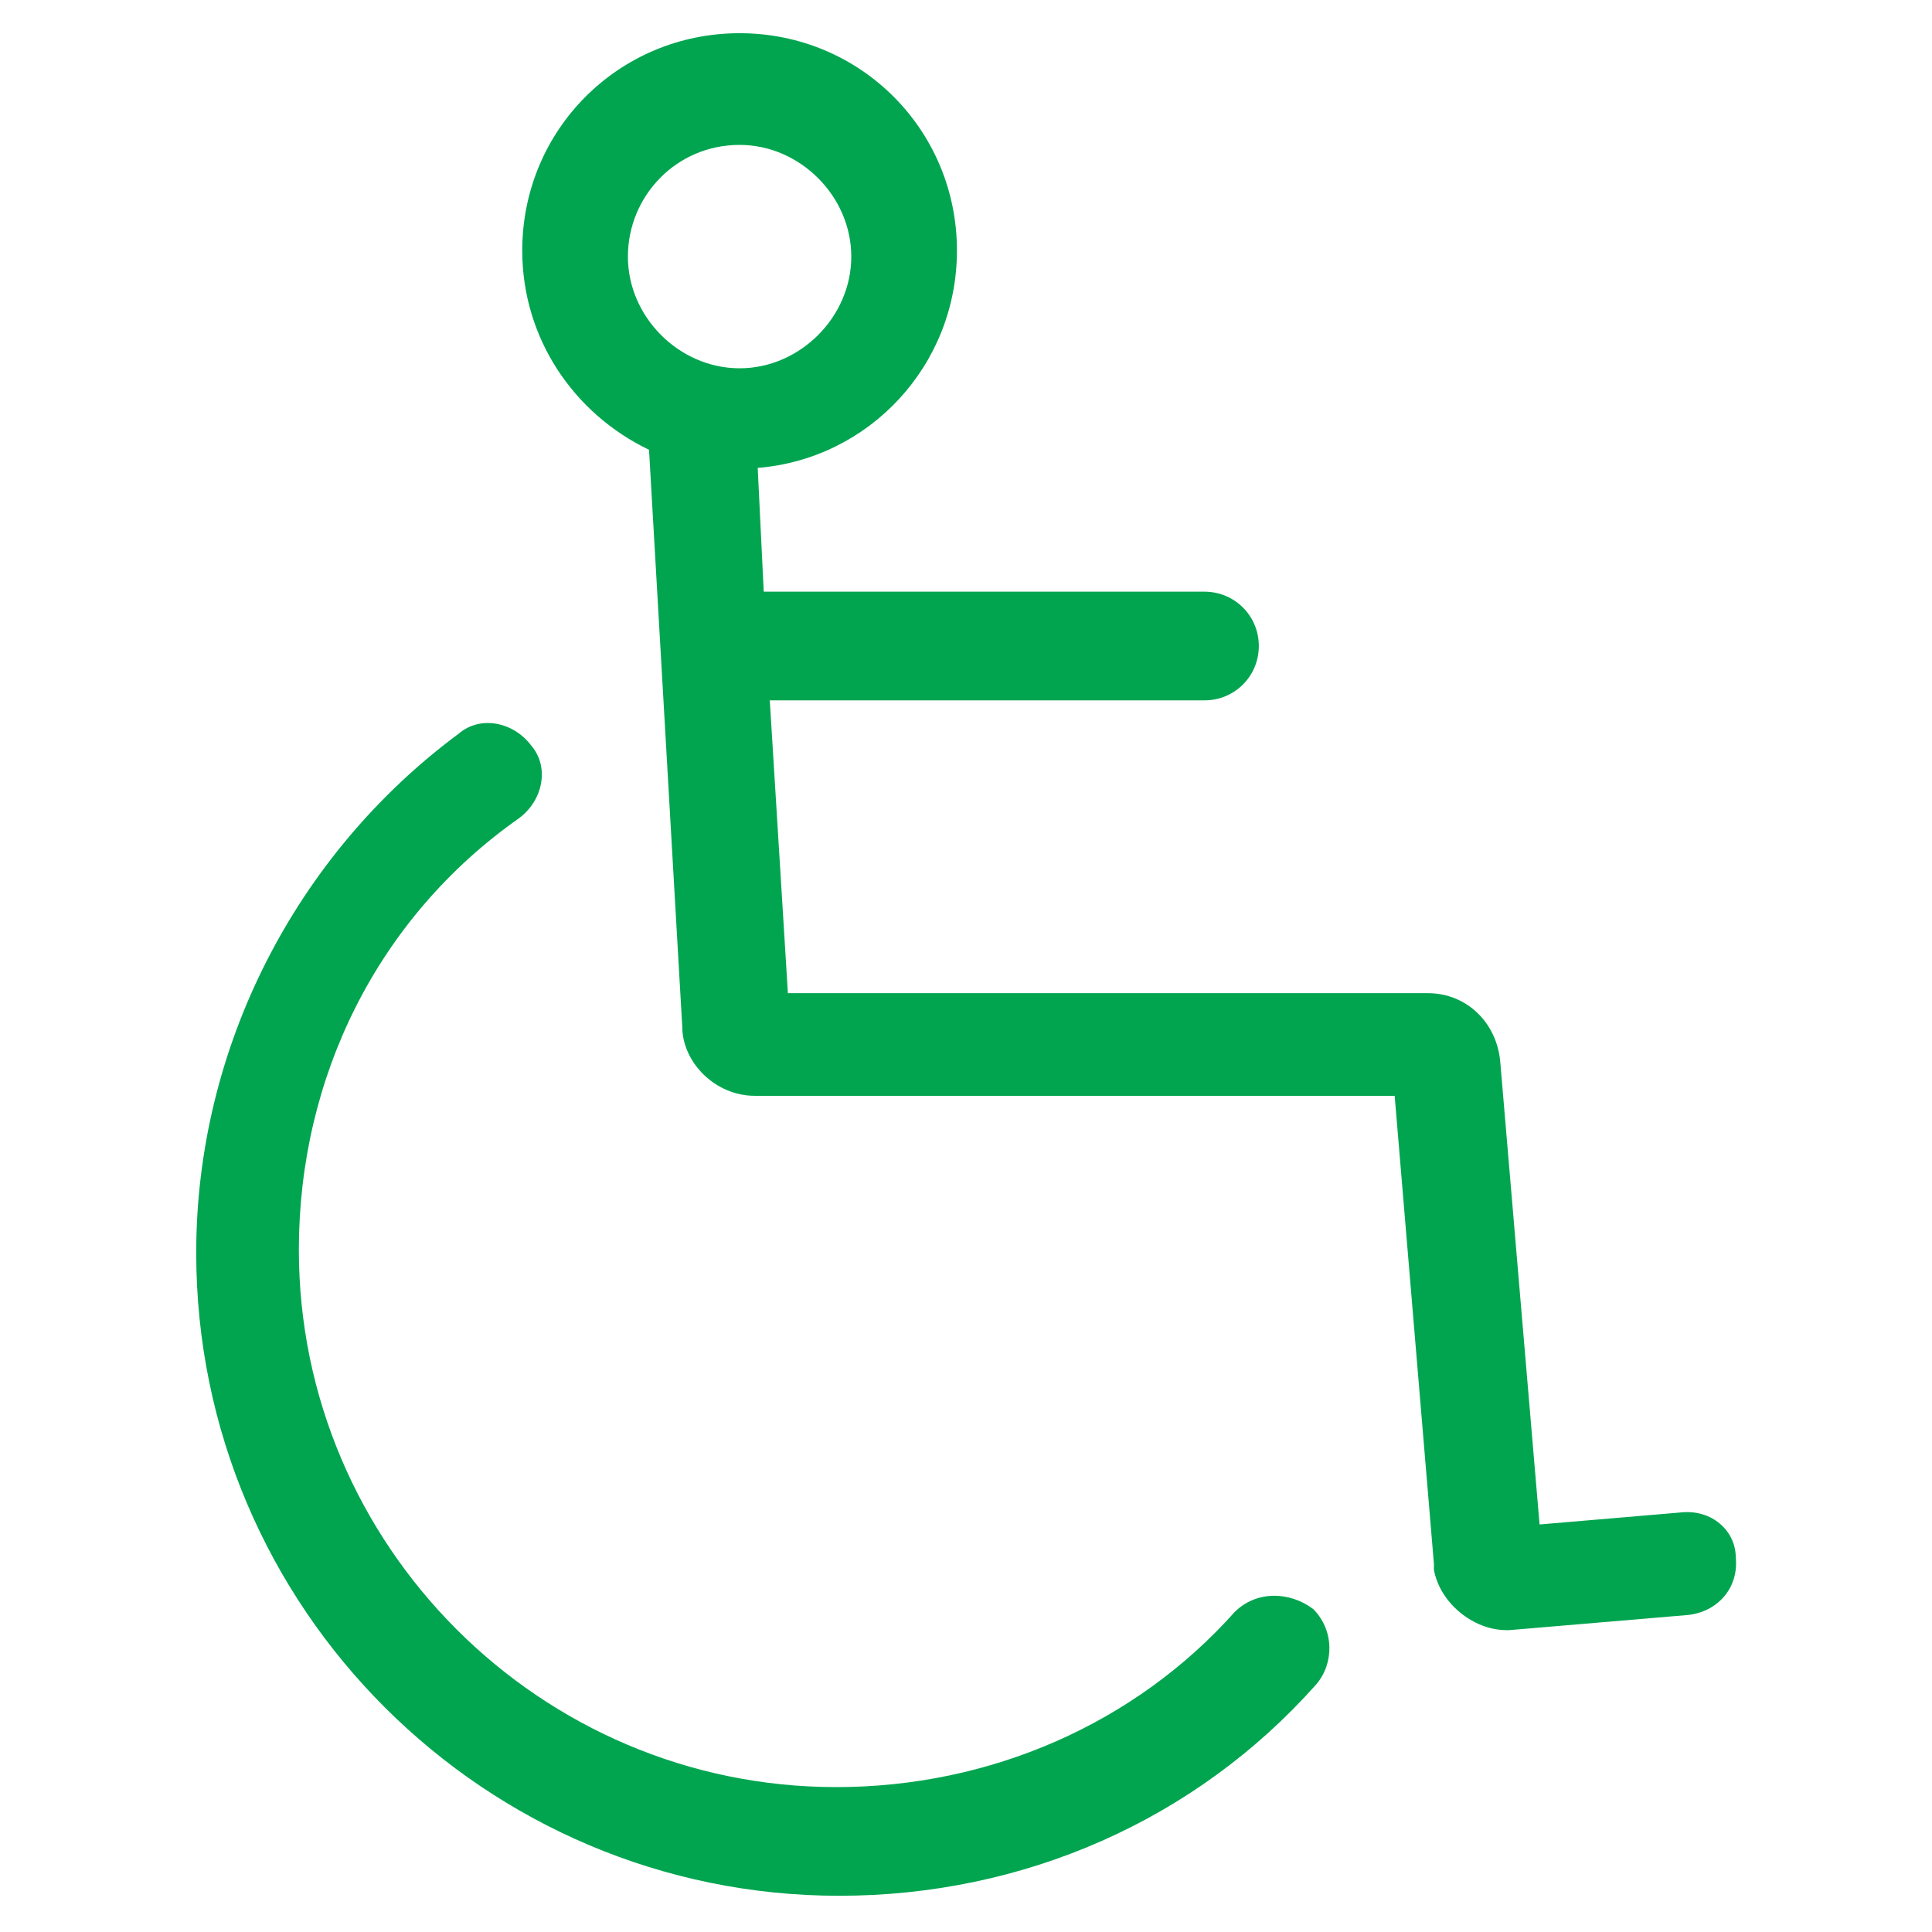
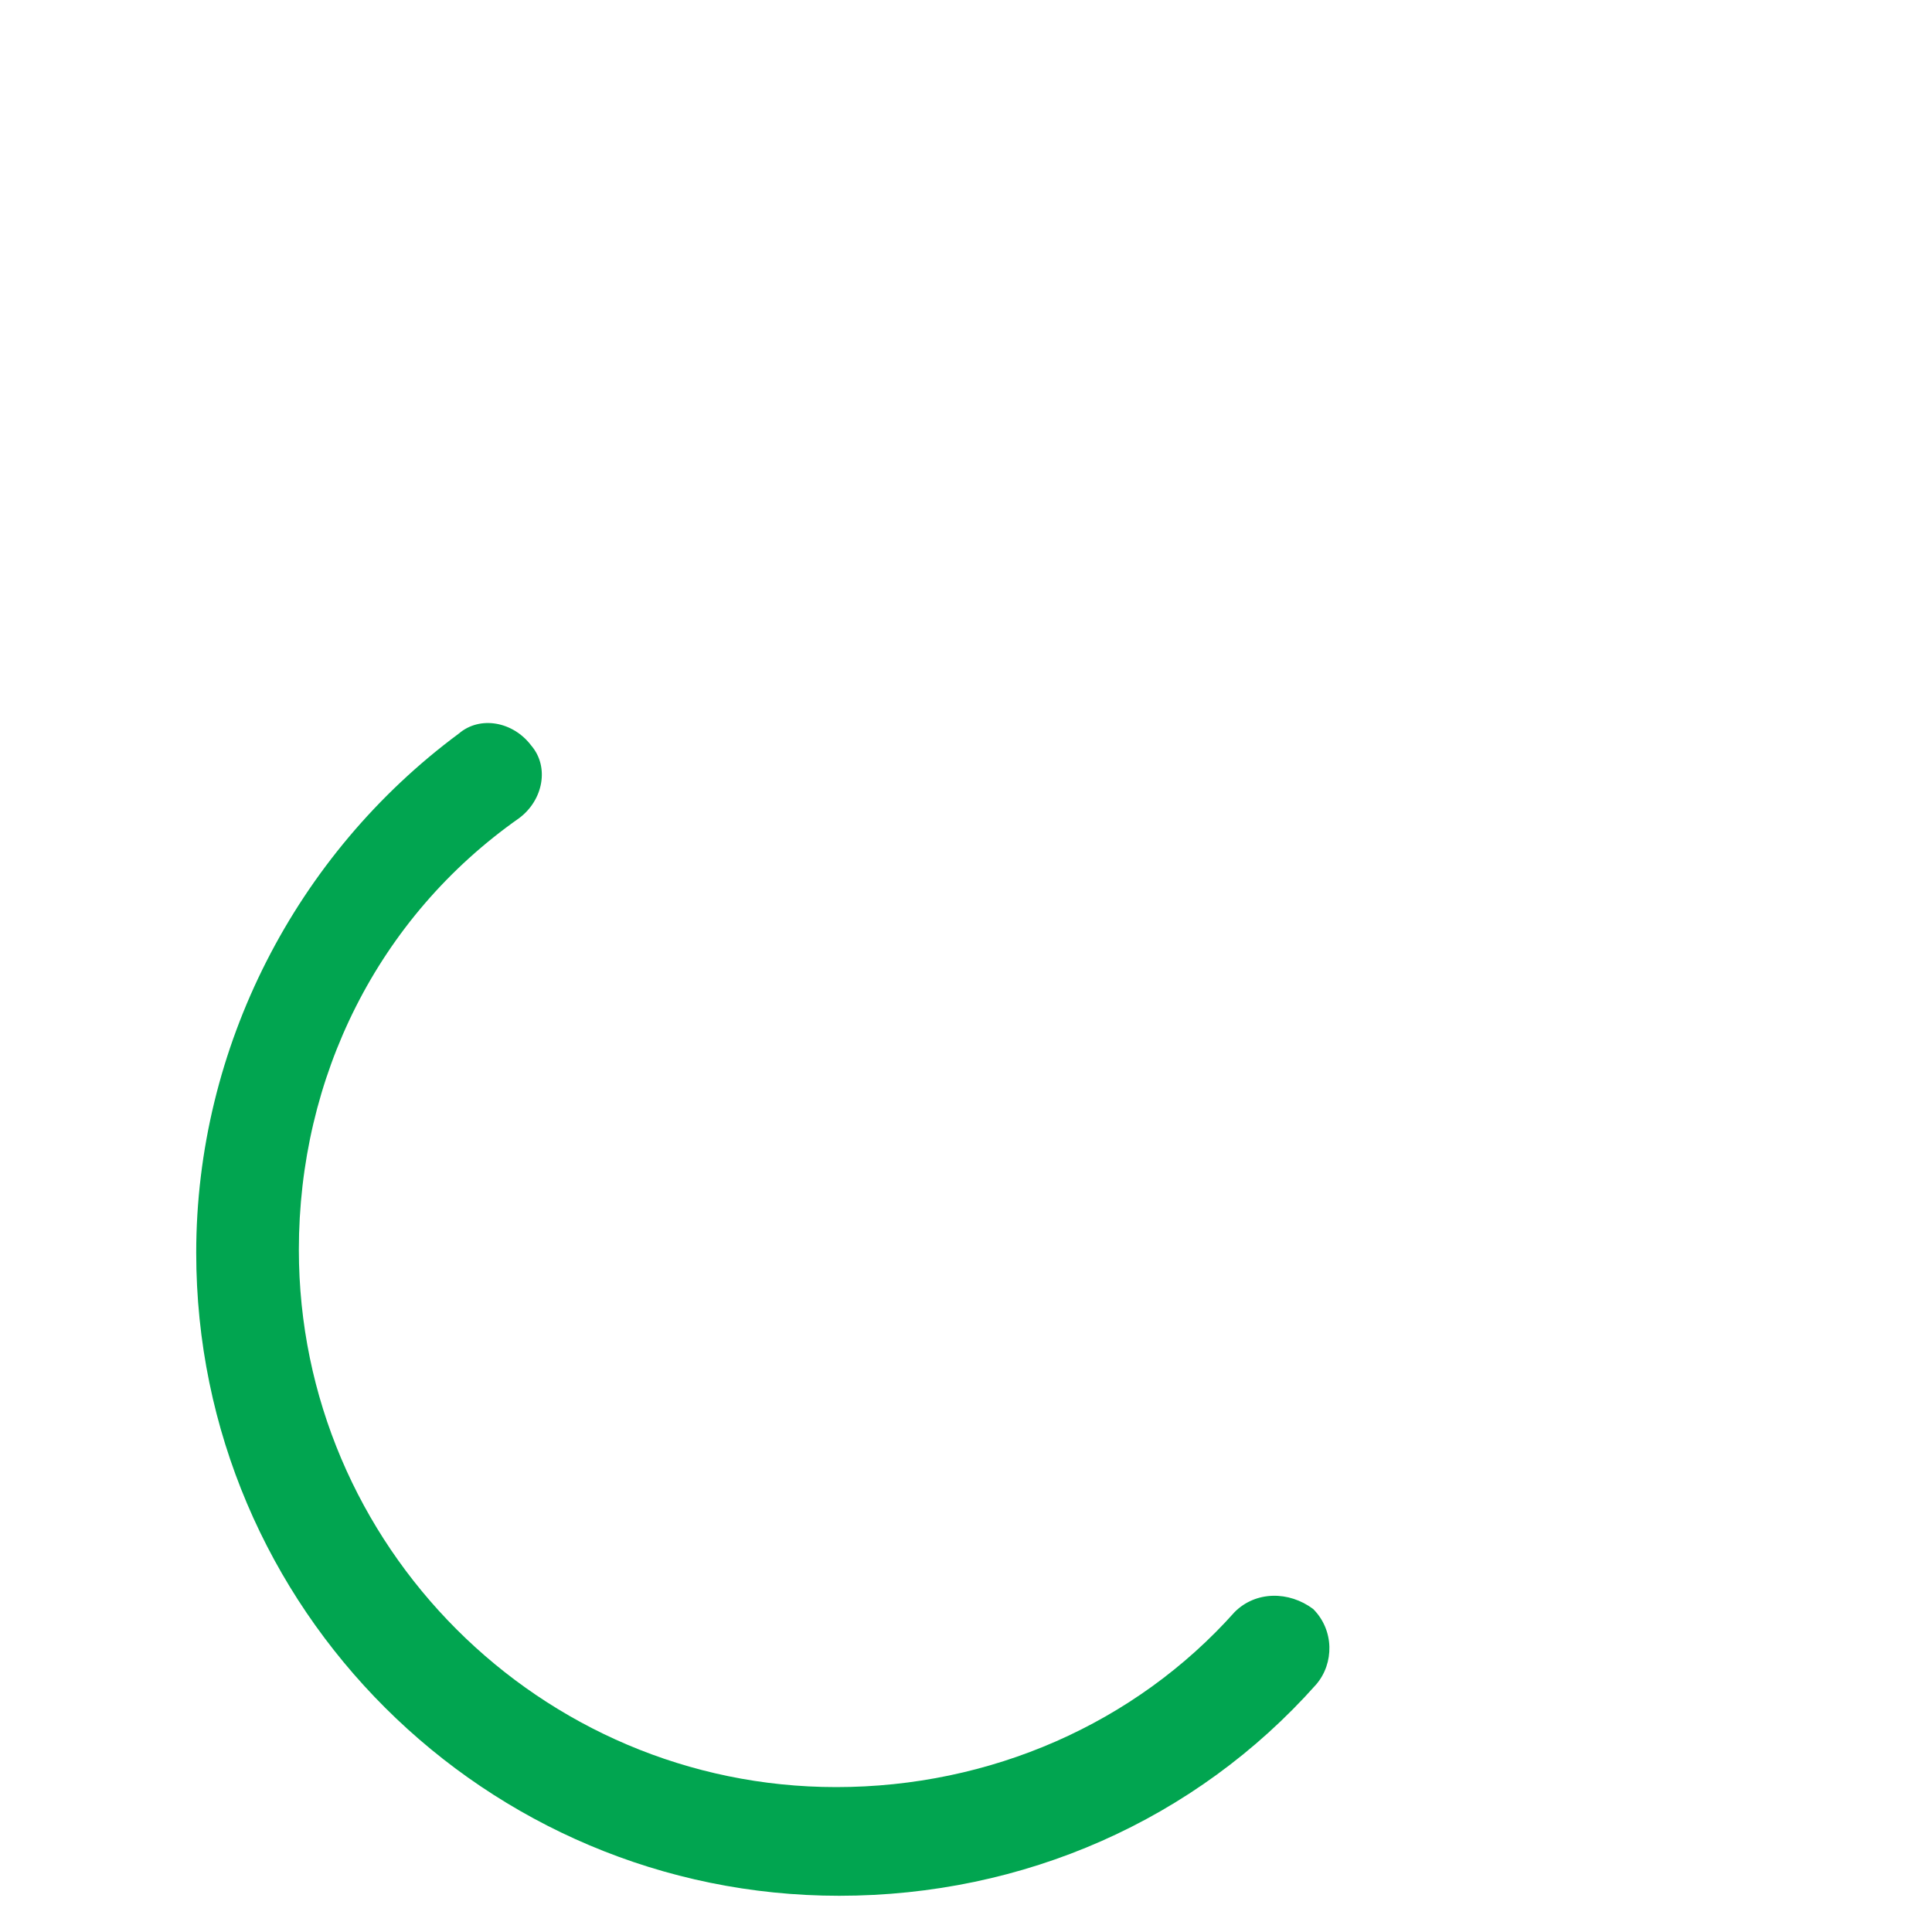
<svg xmlns="http://www.w3.org/2000/svg" width="512" height="512" x="0" y="0" viewBox="0 0 64 64" style="enable-background:new 0 0 512 512" xml:space="preserve" class="">
  <g>
    <g fill="#000">
-       <path d="M40.9 53.4c-3.3 3.7-8.1 5.8-13.2 5.8-9.8 0-17.8-8-17.8-17.8 0-5.7 2.6-11 7.3-14.3.8-.6 1-1.7.4-2.4-.6-.8-1.7-1-2.4-.4-5.4 4-8.7 10.4-8.7 17.2 0 11.8 9.6 21.3 21.3 21.3 6.1 0 11.8-2.5 15.8-7 .6-.7.6-1.8-.1-2.5-.8-.6-1.9-.6-2.6.1z" fill="#01a550" opacity="1" data-original="#000000" />
-       <path d="m55.7 50.1-4.7.4-1.3-15.3c-.1-1.3-1.1-2.3-2.4-2.3H26.1l-.6-9.7h14.4c1 0 1.8-.8 1.8-1.8s-.8-1.8-1.8-1.8H25.3l-.2-4.1c3.7-.3 6.6-3.4 6.6-7.2 0-4-3.2-7.2-7.2-7.2s-7.2 3.2-7.2 7.2c0 2.9 1.7 5.4 4.2 6.6L22.6 34c0 1.2 1.1 2.3 2.4 2.3h21.2l1.3 15.5v.2c.2 1.1 1.3 2 2.4 2h.1l5.9-.5c1-.1 1.7-.9 1.6-1.9 0-.9-.8-1.6-1.8-1.5zM24.5 4.8c2 0 3.7 1.7 3.7 3.7s-1.7 3.7-3.7 3.7-3.7-1.7-3.7-3.7 1.6-3.7 3.7-3.7z" fill="#01a550" opacity="1" data-original="#000000" />
+       <path d="M40.9 53.4c-3.3 3.7-8.1 5.8-13.2 5.8-9.8 0-17.8-8-17.8-17.8 0-5.7 2.6-11 7.3-14.3.8-.6 1-1.7.4-2.4-.6-.8-1.7-1-2.4-.4-5.4 4-8.7 10.4-8.7 17.2 0 11.8 9.6 21.3 21.3 21.3 6.1 0 11.8-2.5 15.8-7 .6-.7.6-1.8-.1-2.5-.8-.6-1.9-.6-2.6.1" fill="#01a550" opacity="1" data-original="#000000" />
    </g>
  </g>
</svg>